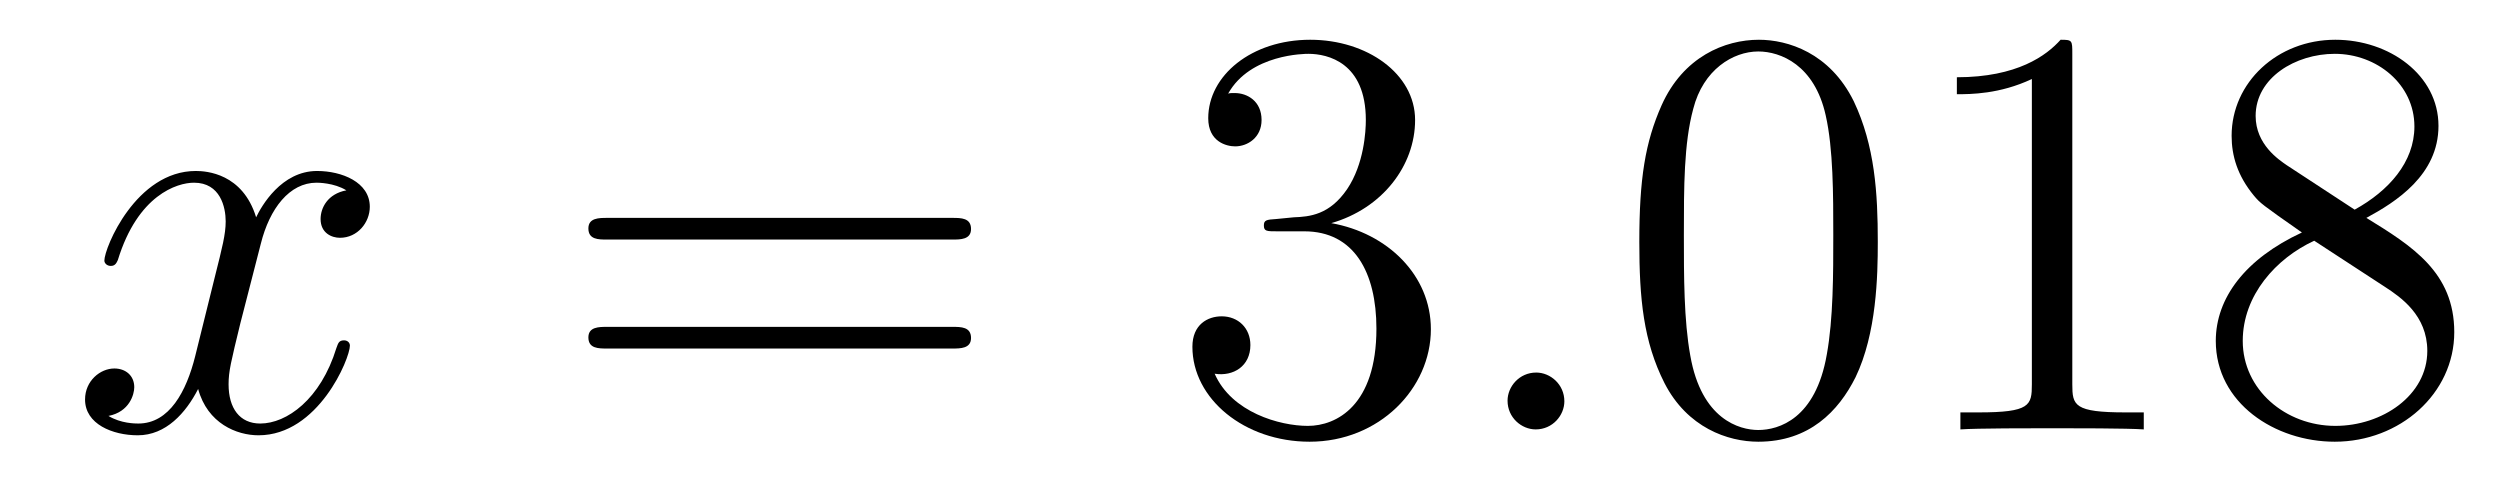
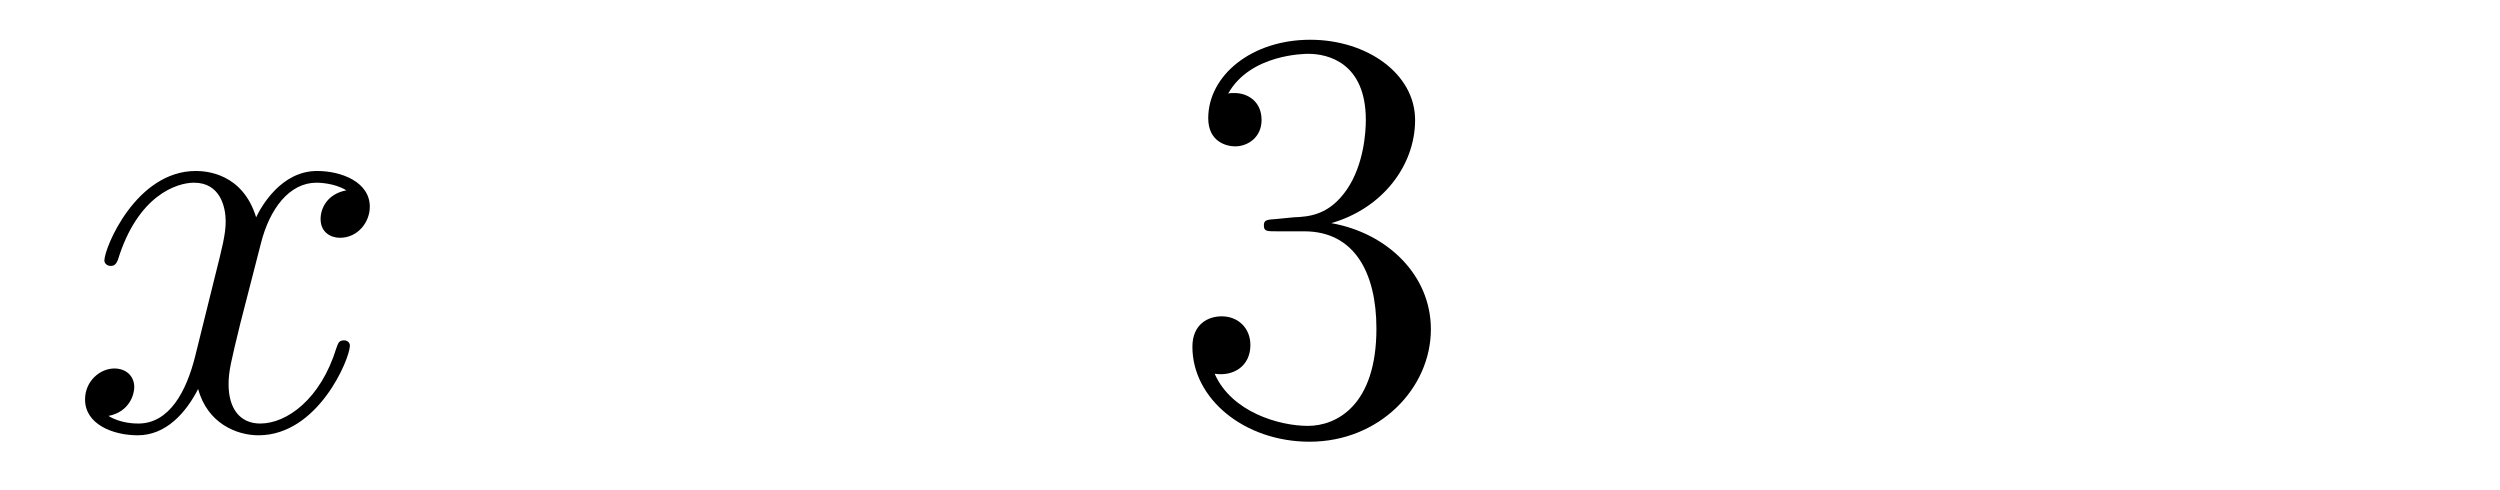
<svg xmlns="http://www.w3.org/2000/svg" height="10pt" version="1.1" viewBox="0 -10 51 10" width="51pt">
  <g id="page1">
    <g transform="matrix(1 0 0 1 -127 653)">
      <path d="M134.066 -659.117C133.684 -659.046 133.54 -658.759 133.54 -658.532C133.54 -658.245 133.767 -658.149 133.935 -658.149C134.293 -658.149 134.544 -658.46 134.544 -658.782C134.544 -659.285 133.971 -659.512 133.468 -659.512C132.739 -659.512 132.333 -658.794 132.225 -658.567C131.95 -659.464 131.209 -659.512 130.994 -659.512C129.775 -659.512 129.129 -657.946 129.129 -657.683C129.129 -657.635 129.177 -657.575 129.261 -657.575C129.356 -657.575 129.38 -657.647 129.404 -657.695C129.811 -659.022 130.612 -659.273 130.958 -659.273C131.496 -659.273 131.604 -658.771 131.604 -658.484C131.604 -658.221 131.532 -657.946 131.388 -657.372L130.982 -655.734C130.803 -655.017 130.456 -654.36 129.822 -654.36C129.763 -654.36 129.464 -654.36 129.213 -654.515C129.643 -654.599 129.739 -654.957 129.739 -655.101C129.739 -655.34 129.56 -655.483 129.333 -655.483C129.046 -655.483 128.735 -655.232 128.735 -654.85C128.735 -654.348 129.297 -654.12 129.811 -654.12C130.384 -654.12 130.791 -654.575 131.042 -655.065C131.233 -654.36 131.831 -654.12 132.273 -654.12C133.493 -654.12 134.138 -655.687 134.138 -655.949C134.138 -656.009 134.09 -656.057 134.018 -656.057C133.911 -656.057 133.899 -655.997 133.863 -655.902C133.54 -654.85 132.847 -654.36 132.309 -654.36C131.891 -654.36 131.663 -654.67 131.663 -655.16C131.663 -655.423 131.711 -655.615 131.903 -656.404L132.321 -658.029C132.5 -658.747 132.907 -659.273 133.457 -659.273C133.481 -659.273 133.815 -659.273 134.066 -659.117Z" fill-rule="evenodd" />
-       <path d="M146.427 -658.113C146.594 -658.113 146.809 -658.113 146.809 -658.328C146.809 -658.555 146.606 -658.555 146.427 -658.555H139.386C139.218 -658.555 139.003 -658.555 139.003 -658.34C139.003 -658.113 139.206 -658.113 139.386 -658.113H146.427ZM146.427 -655.89C146.594 -655.89 146.809 -655.89 146.809 -656.105C146.809 -656.332 146.606 -656.332 146.427 -656.332H139.386C139.218 -656.332 139.003 -656.332 139.003 -656.117C139.003 -655.89 139.206 -655.89 139.386 -655.89H146.427Z" fill-rule="evenodd" />
      <path d="M153.035 -658.532C152.831 -658.52 152.783 -658.507 152.783 -658.4C152.783 -658.281 152.843 -658.281 153.058 -658.281H153.608C154.624 -658.281 155.079 -657.444 155.079 -656.296C155.079 -654.73 154.266 -654.312 153.68 -654.312C153.106 -654.312 152.126 -654.587 151.779 -655.376C152.162 -655.316 152.508 -655.531 152.508 -655.961C152.508 -656.308 152.257 -656.547 151.923 -656.547C151.636 -656.547 151.325 -656.38 151.325 -655.926C151.325 -654.862 152.389 -653.989 153.716 -653.989C155.138 -653.989 156.19 -655.077 156.19 -656.284C156.19 -657.384 155.306 -658.245 154.158 -658.448C155.198 -658.747 155.868 -659.619 155.868 -660.552C155.868 -661.496 154.887 -662.189 153.728 -662.189C152.532 -662.189 151.648 -661.46 151.648 -660.588C151.648 -660.109 152.018 -660.014 152.198 -660.014C152.449 -660.014 152.736 -660.193 152.736 -660.552C152.736 -660.934 152.449 -661.102 152.186 -661.102C152.114 -661.102 152.09 -661.102 152.054 -661.09C152.508 -661.902 153.632 -661.902 153.692 -661.902C154.086 -661.902 154.863 -661.723 154.863 -660.552C154.863 -660.325 154.828 -659.655 154.481 -659.141C154.122 -658.615 153.716 -658.579 153.393 -658.567L153.035 -658.532Z" fill-rule="evenodd" />
-       <path d="M158.913 -654.814C158.913 -655.16 158.626 -655.4 158.339 -655.4C157.993 -655.4 157.754 -655.113 157.754 -654.826C157.754 -654.479 158.041 -654.24 158.328 -654.24C158.674 -654.24 158.913 -654.527 158.913 -654.814Z" fill-rule="evenodd" />
-       <path d="M165.307 -658.065C165.307 -659.058 165.248 -660.026 164.817 -660.934C164.327 -661.927 163.466 -662.189 162.881 -662.189C162.187 -662.189 161.339 -661.843 160.896 -660.851C160.562 -660.097 160.442 -659.356 160.442 -658.065C160.442 -656.906 160.526 -656.033 160.956 -655.184C161.422 -654.276 162.247 -653.989 162.869 -653.989C163.909 -653.989 164.506 -654.611 164.853 -655.304C165.284 -656.2 165.307 -657.372 165.307 -658.065ZM162.869 -654.228C162.486 -654.228 161.709 -654.443 161.482 -655.746C161.351 -656.463 161.351 -657.372 161.351 -658.209C161.351 -659.189 161.351 -660.073 161.542 -660.779C161.745 -661.58 162.355 -661.95 162.869 -661.95C163.323 -661.95 164.016 -661.675 164.244 -660.648C164.399 -659.966 164.399 -659.022 164.399 -658.209C164.399 -657.408 164.399 -656.499 164.267 -655.77C164.04 -654.455 163.287 -654.228 162.869 -654.228ZM169.275 -661.902C169.275 -662.178 169.275 -662.189 169.036 -662.189C168.749 -661.867 168.151 -661.424 166.92 -661.424V-661.078C167.195 -661.078 167.792 -661.078 168.45 -661.388V-655.16C168.45 -654.73 168.414 -654.587 167.362 -654.587H166.992V-654.24C167.314 -654.264 168.474 -654.264 168.868 -654.264C169.263 -654.264 170.41 -654.264 170.733 -654.24V-654.587H170.363C169.311 -654.587 169.275 -654.73 169.275 -655.16V-661.902ZM175.274 -658.555C175.872 -658.878 176.745 -659.428 176.745 -660.432C176.745 -661.472 175.74 -662.189 174.641 -662.189C173.457 -662.189 172.525 -661.317 172.525 -660.229C172.525 -659.823 172.644 -659.416 172.979 -659.01C173.111 -658.854 173.123 -658.842 173.959 -658.257C172.8 -657.719 172.202 -656.918 172.202 -656.045C172.202 -654.778 173.409 -653.989 174.629 -653.989C175.956 -653.989 177.067 -654.969 177.067 -656.224C177.067 -657.444 176.207 -657.982 175.274 -658.555ZM173.648 -659.631C173.493 -659.739 173.015 -660.05 173.015 -660.635C173.015 -661.413 173.828 -661.902 174.629 -661.902C175.489 -661.902 176.254 -661.281 176.254 -660.42C176.254 -659.691 175.728 -659.105 175.035 -658.723L173.648 -659.631ZM174.21 -658.089L175.657 -657.145C175.968 -656.942 176.517 -656.571 176.517 -655.842C176.517 -654.933 175.597 -654.312 174.641 -654.312C173.624 -654.312 172.752 -655.053 172.752 -656.045C172.752 -656.977 173.433 -657.731 174.21 -658.089Z" fill-rule="evenodd" />
    </g>
  </g>
</svg>